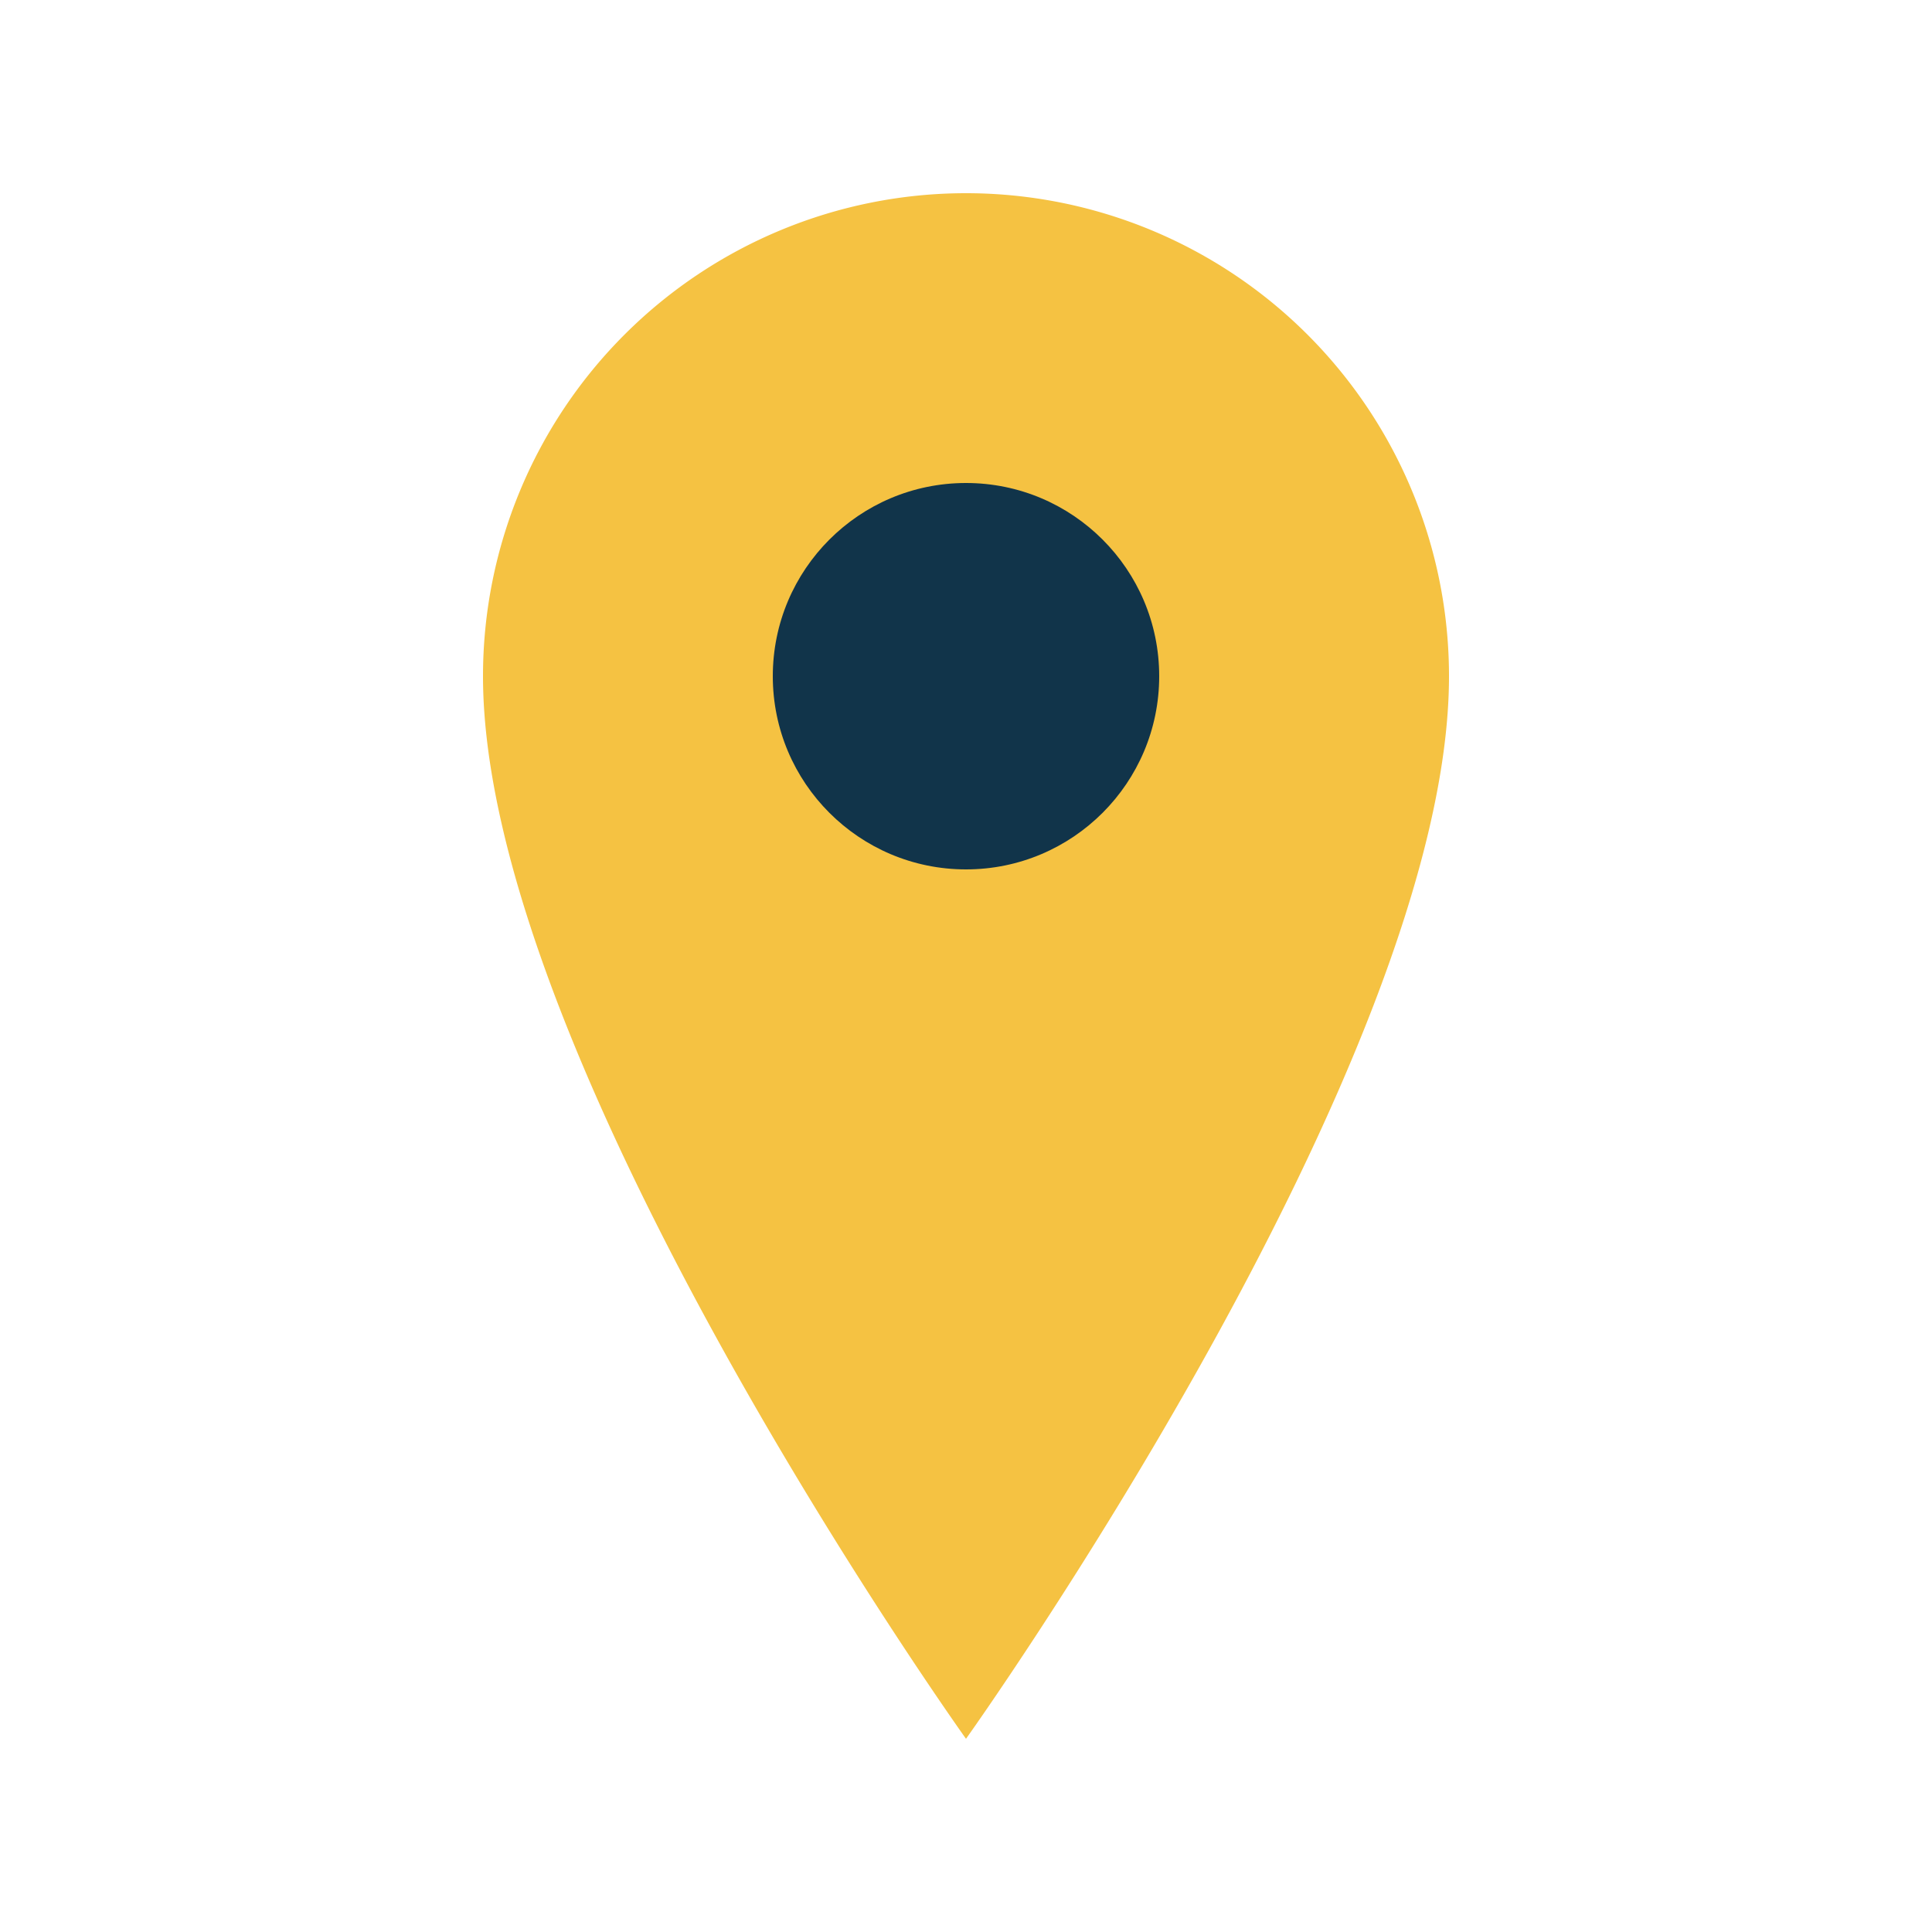
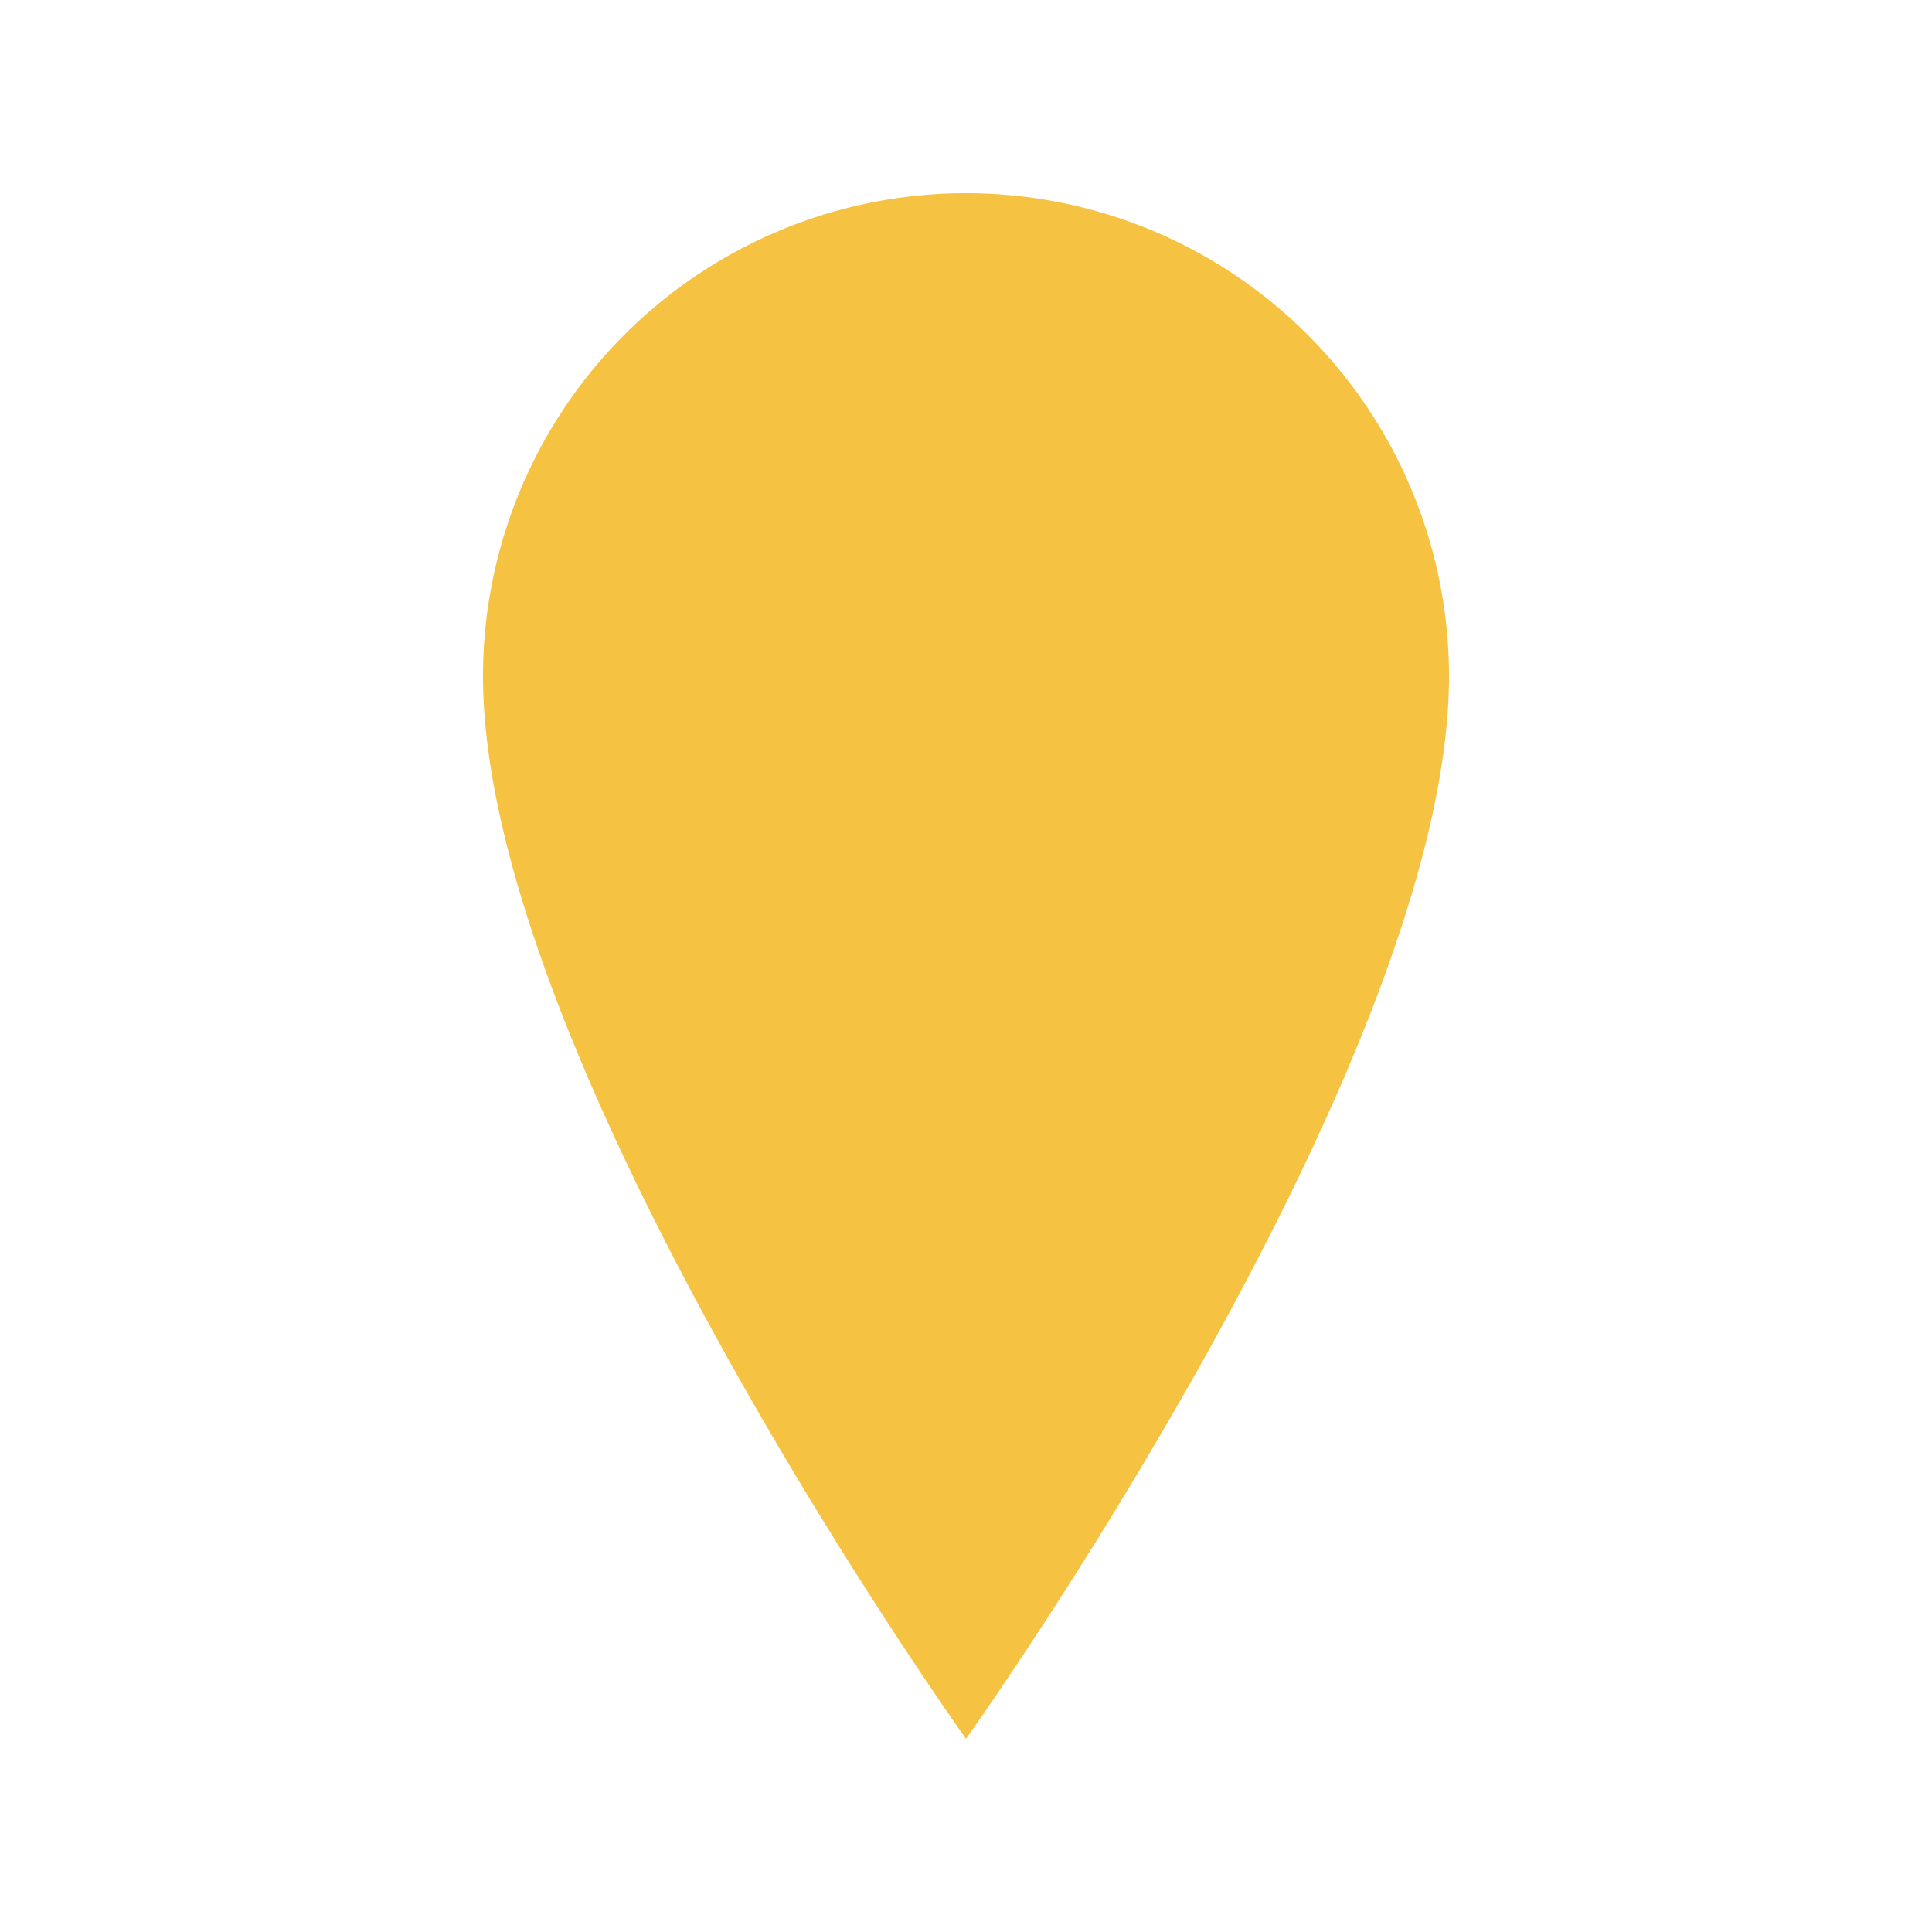
<svg xmlns="http://www.w3.org/2000/svg" width="20" height="20" viewBox="0 0 20 20">
-   <path d="M10 2a5 5 0 0 0-5 5c0 4 5 11 5 11s5-7 5-11a5 5 0 0 0-5-5z" fill="#F5C242" />
-   <circle cx="10" cy="7" r="2" fill="#11344A" />
+   <path d="M10 2a5 5 0 0 0-5 5c0 4 5 11 5 11s5-7 5-11a5 5 0 0 0-5-5" fill="#F5C242" />
</svg>